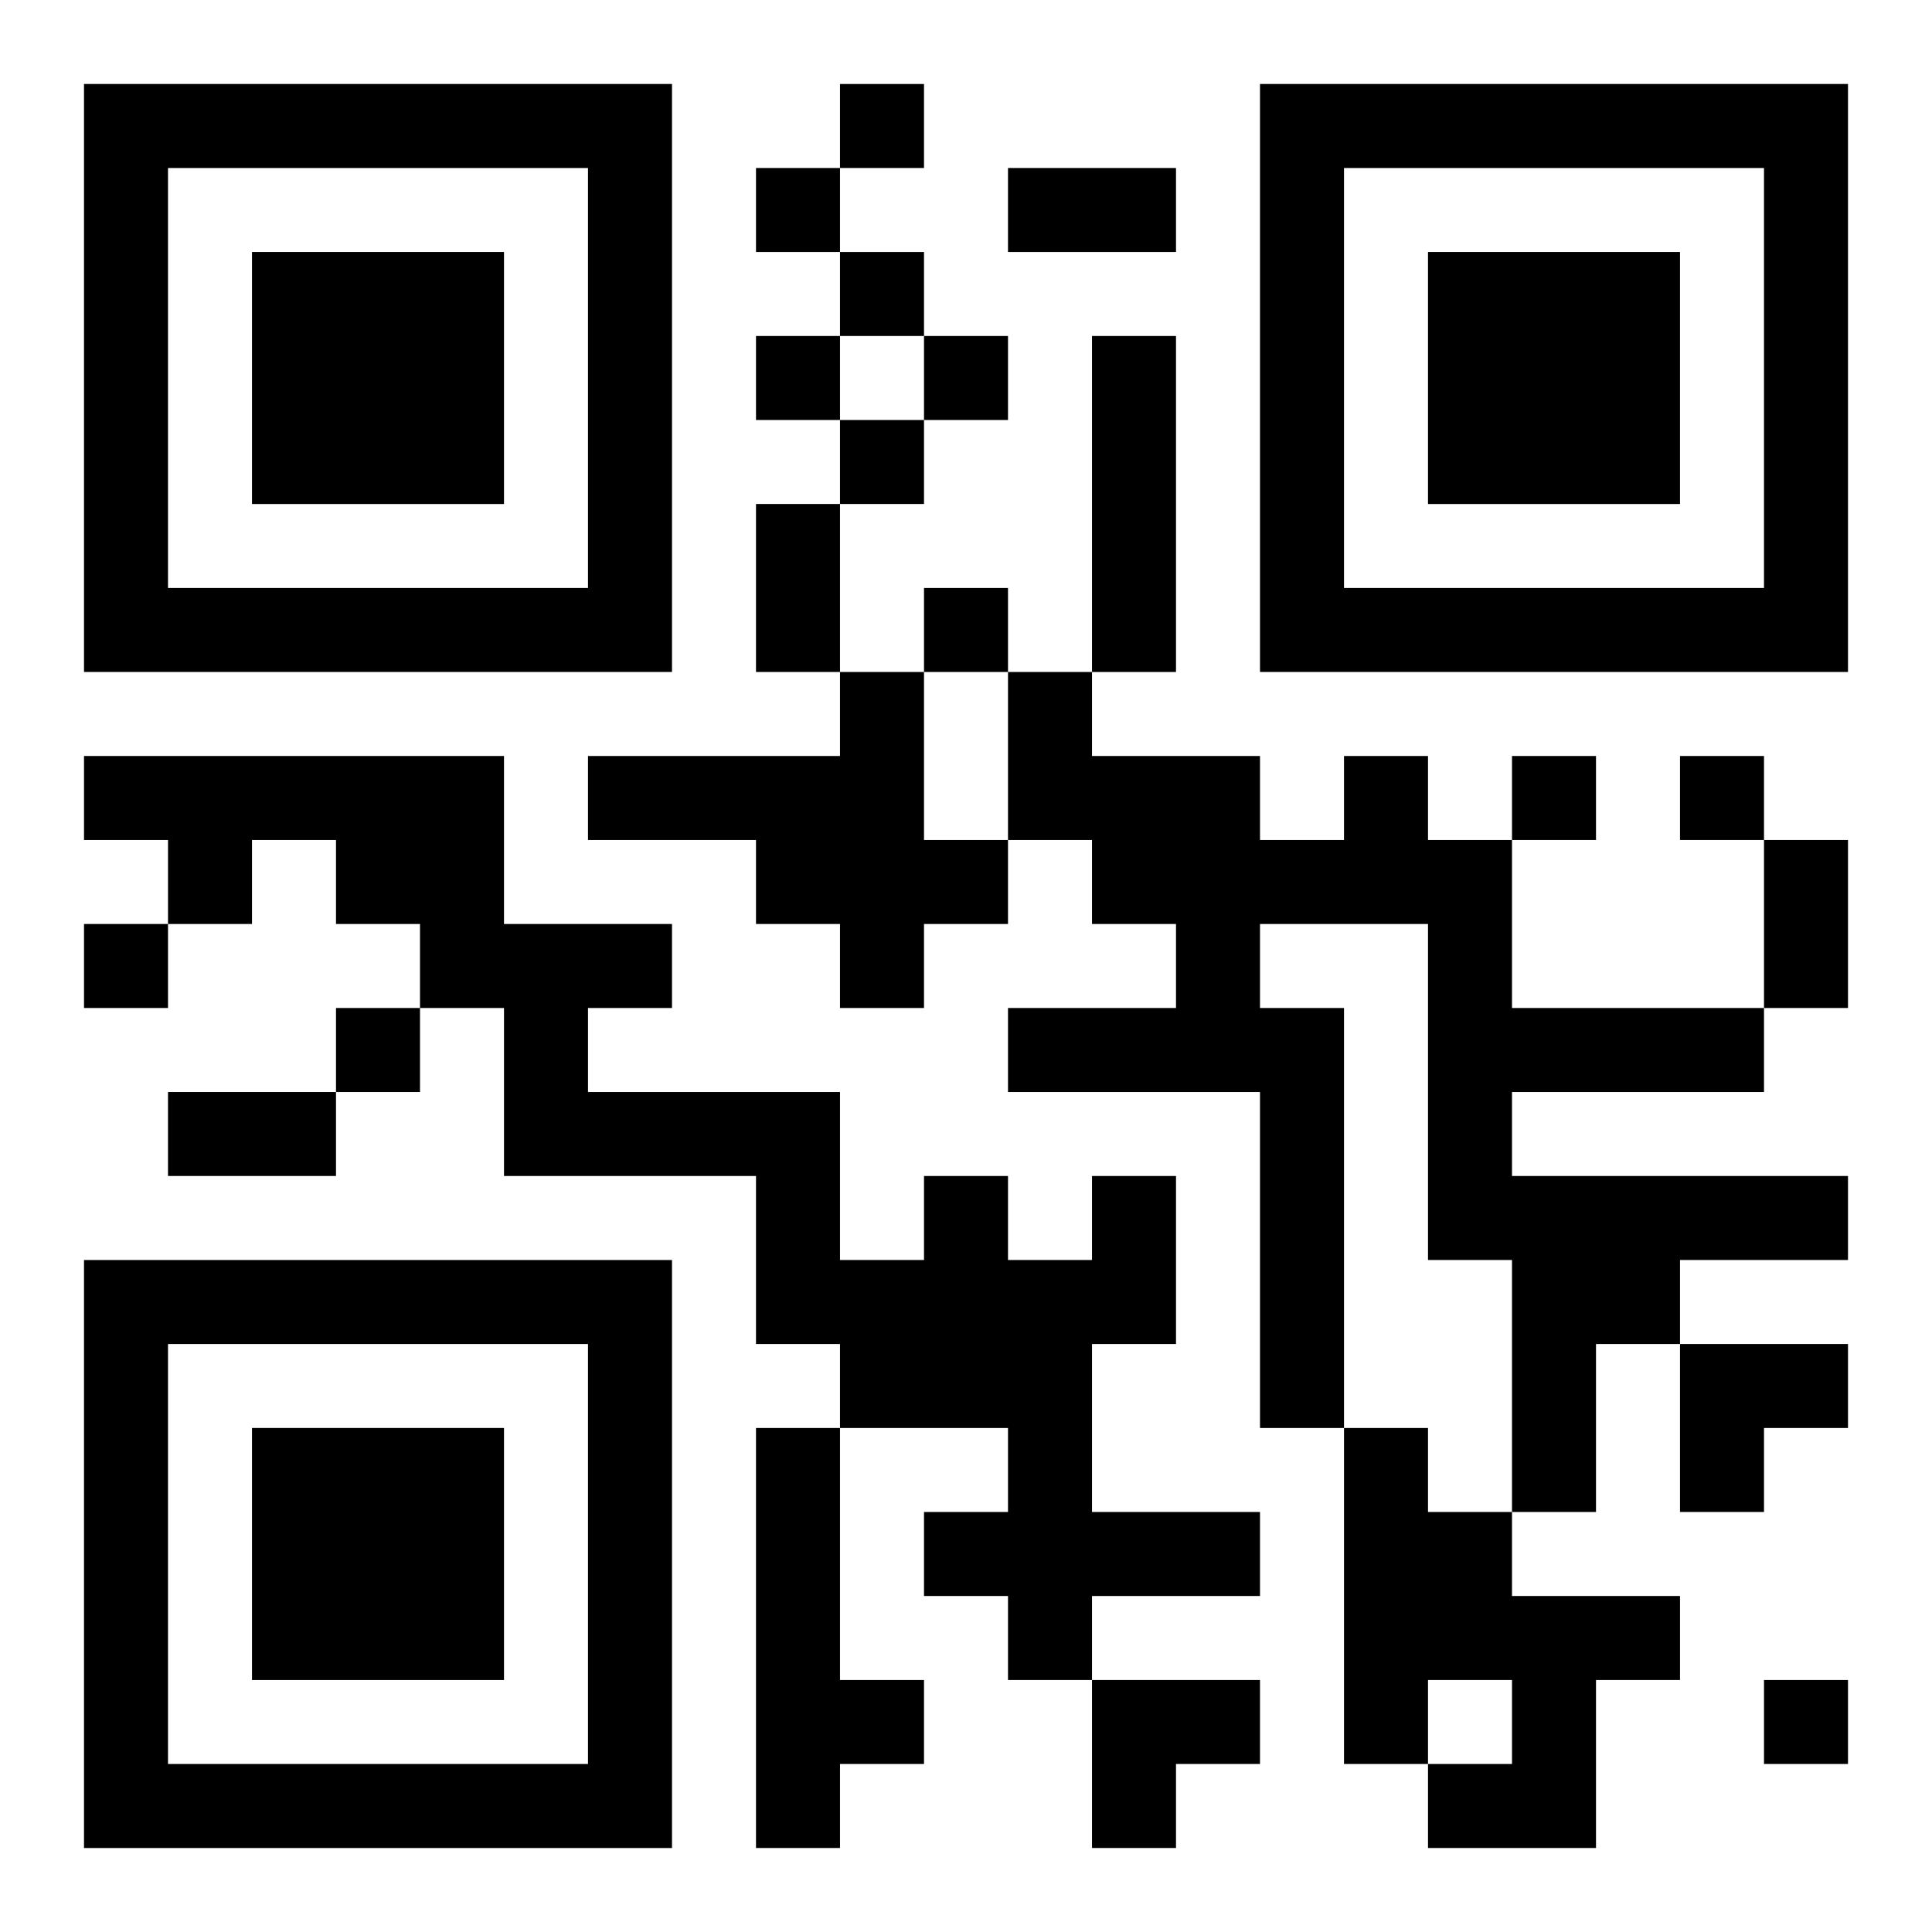
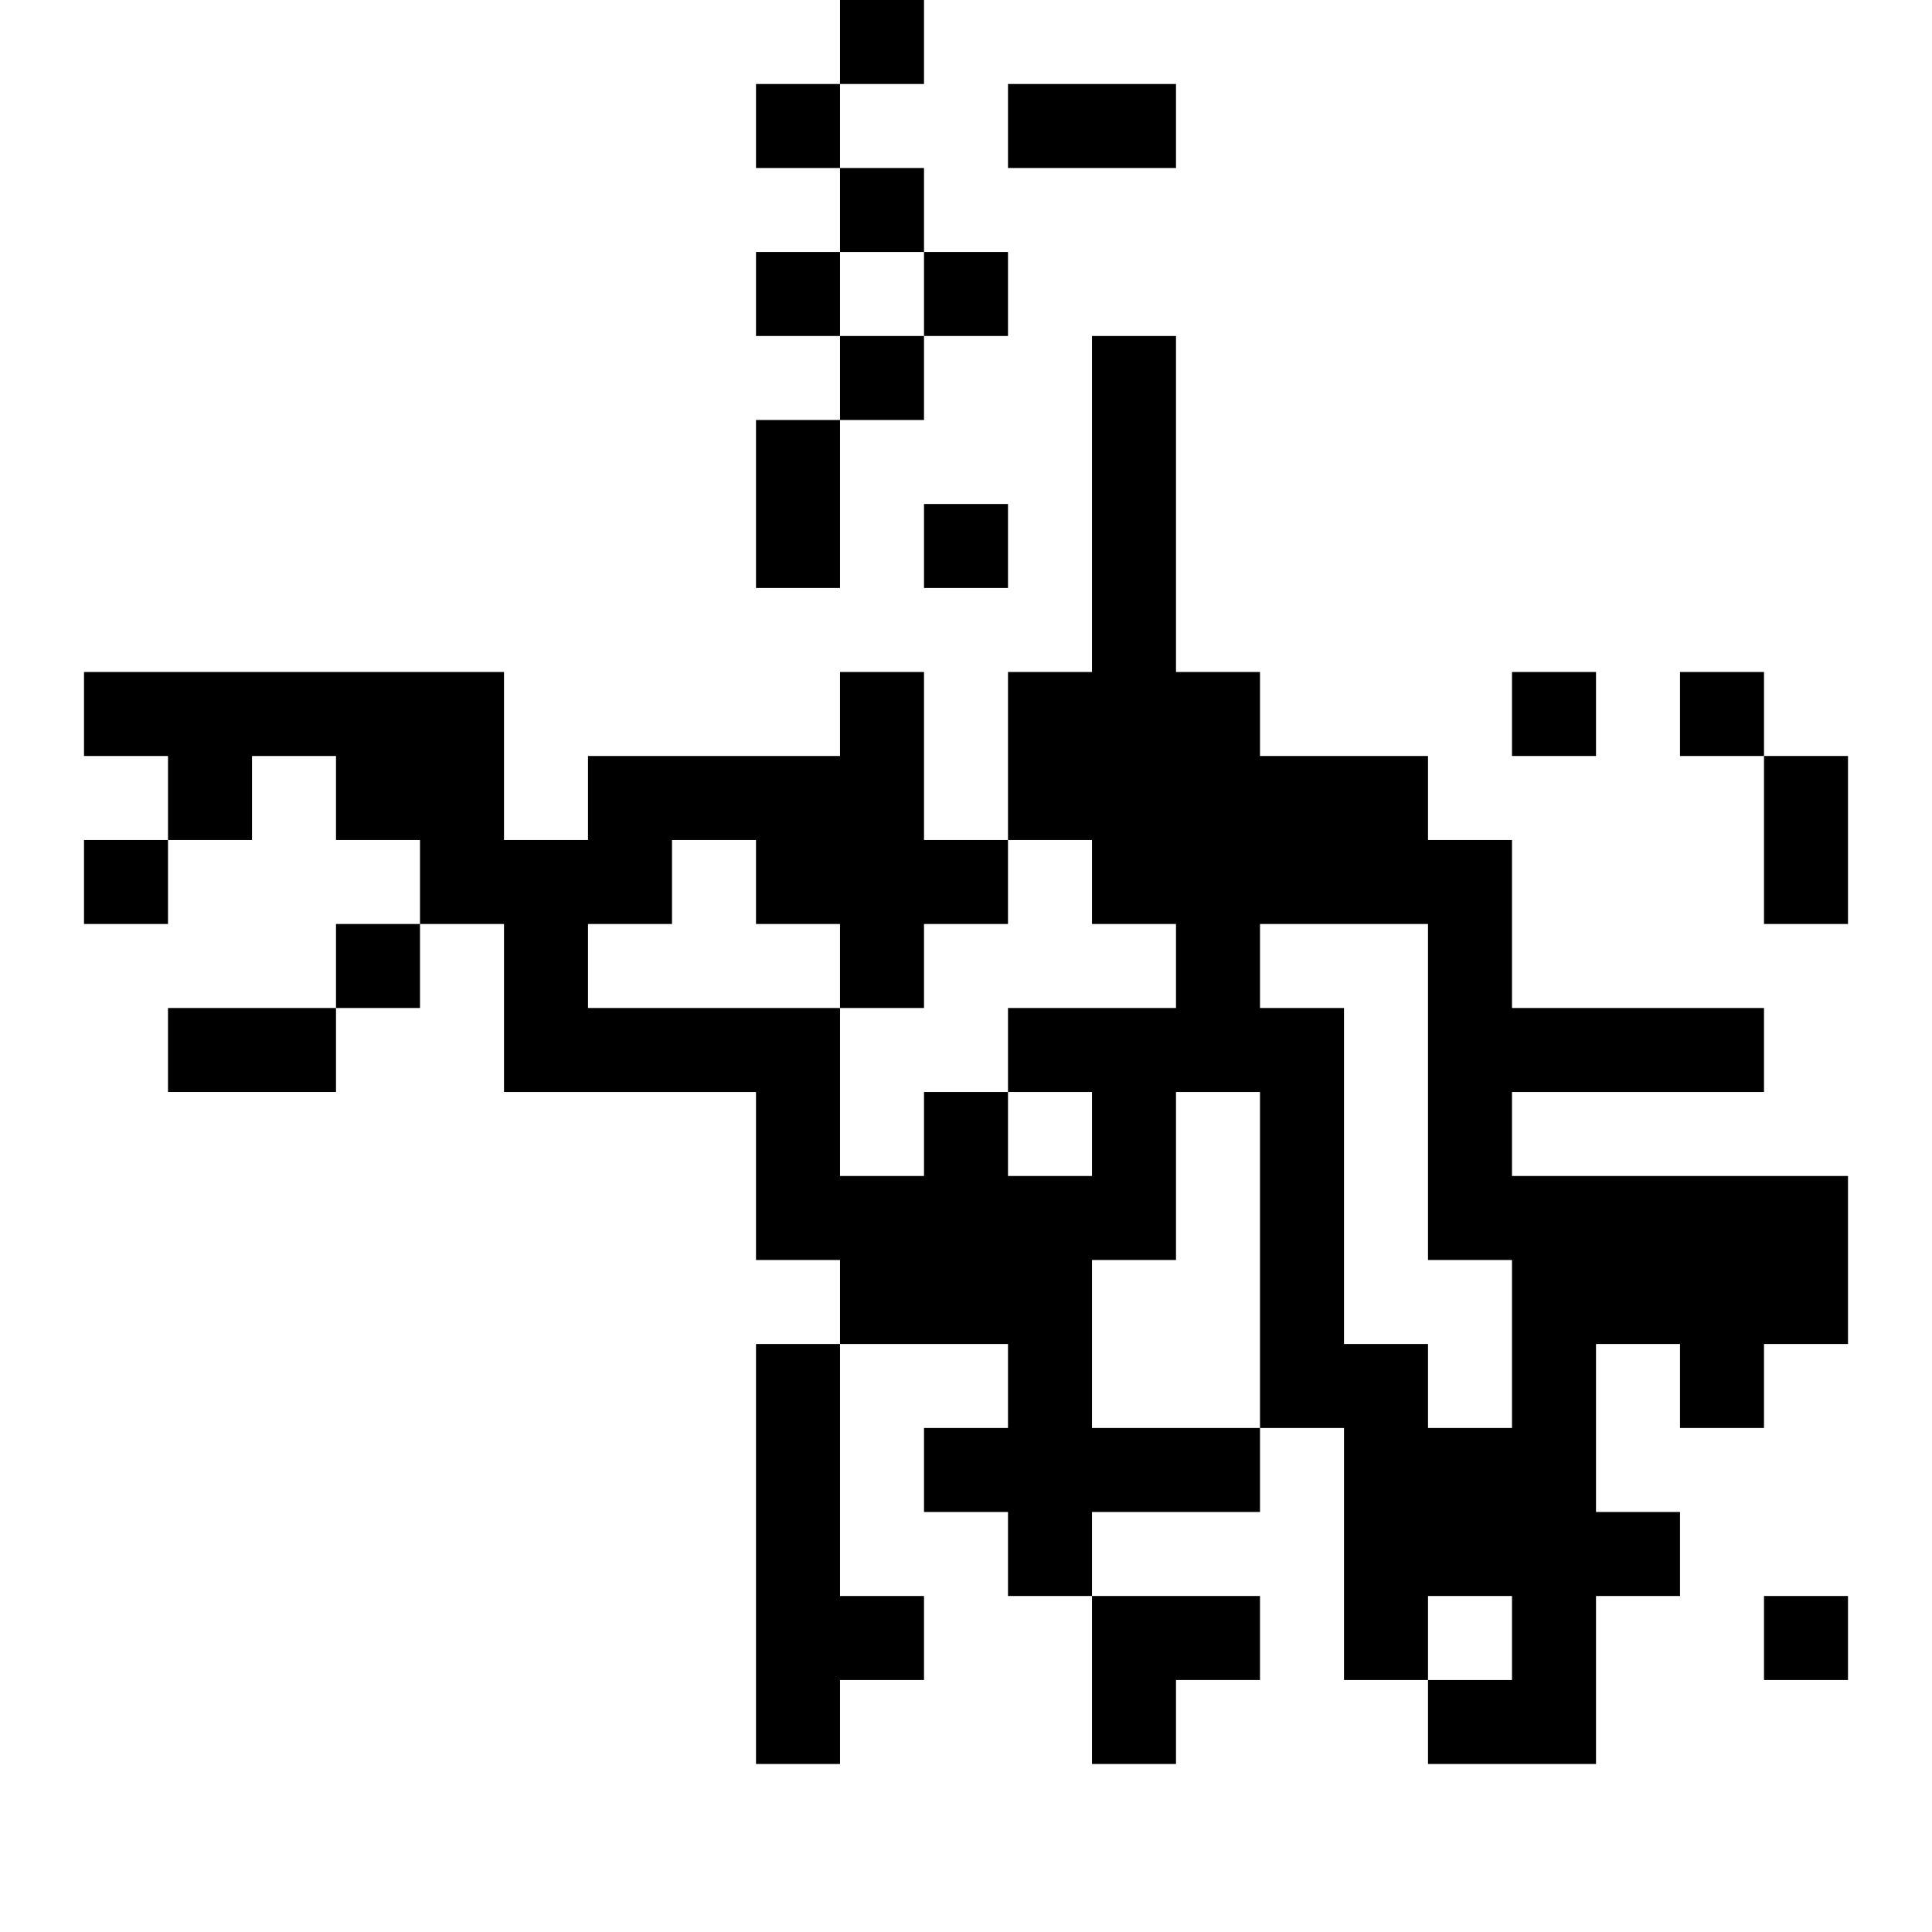
<svg xmlns="http://www.w3.org/2000/svg" xmlns:xlink="http://www.w3.org/1999/xlink" width="250" height="250" baseProfile="full" version="1.1" viewBox="-1 -1 23 23">
  <symbol id="a">
-     <path d="m0 7v7h7v-7h-7zm1 1h5v5h-5v-5zm1 1v3h3v-3h-3z" />
-   </symbol>
+     </symbol>
  <use y="-7" xlink:href="#a" />
  <use y="7" xlink:href="#a" />
  <use x="14" y="-7" xlink:href="#a" />
-   <path d="m12 3h1v4h-1v-4m-3 4h1v2h1v1h-1v1h-1v-1h-1v-1h-2v-1h3v-1m6 1h1v1h1v2h3v1h-3v1h4v1h-2v1h-1v2h-1v-3h-1v-4h-2v1h1v5h-1v-4h-3v-1h2v-1h-1v-1h-1v-2h1v1h2v1h1v-1m-3 5h1v2h-1v2h2v1h-2v1h-1v-1h-1v-1h1v-1h-2v-1h-1v-2h-3v-2h-1v-1h-1v-1h-1v1h-1v-1h-1v-1h5v2h2v1h-1v1h3v2h1v-1h1v1h1v-1m-4 3h1v3h1v1h-1v1h-1v-5m7 0h1v1h1v1h2v1h-1v2h-2v-1h1v-1h-1v1h-1v-4m-6-16v1h1v-1h-1m-1 1v1h1v-1h-1m1 1v1h1v-1h-1m-1 1v1h1v-1h-1m2 0v1h1v-1h-1m-1 1v1h1v-1h-1m1 2v1h1v-1h-1m7 2v1h1v-1h-1m2 0v1h1v-1h-1m-19 2v1h1v-1h-1m3 1v1h1v-1h-1m17 8v1h1v-1h-1m-9-18h2v1h-2v-1m-3 4h1v2h-1v-2m12 4h1v2h-1v-2m-19 3h2v1h-2v-1m18 3h2v1h-1v1h-1zm-7 4h2v1h-1v1h-1z" />
+   <path d="m12 3h1v4h-1v-4m-3 4h1v2h1v1h-1v1h-1v-1h-1v-1h-2v-1h3v-1m6 1h1v1h1v2h3v1h-3v1h4v1h-2v1h-1v2h-1v-3h-1v-4h-2v1h1v5h-1v-4h-3v-1h2v-1h-1v-1h-1v-2h1h2v1h1v-1m-3 5h1v2h-1v2h2v1h-2v1h-1v-1h-1v-1h1v-1h-2v-1h-1v-2h-3v-2h-1v-1h-1v-1h-1v1h-1v-1h-1v-1h5v2h2v1h-1v1h3v2h1v-1h1v1h1v-1m-4 3h1v3h1v1h-1v1h-1v-5m7 0h1v1h1v1h2v1h-1v2h-2v-1h1v-1h-1v1h-1v-4m-6-16v1h1v-1h-1m-1 1v1h1v-1h-1m1 1v1h1v-1h-1m-1 1v1h1v-1h-1m2 0v1h1v-1h-1m-1 1v1h1v-1h-1m1 2v1h1v-1h-1m7 2v1h1v-1h-1m2 0v1h1v-1h-1m-19 2v1h1v-1h-1m3 1v1h1v-1h-1m17 8v1h1v-1h-1m-9-18h2v1h-2v-1m-3 4h1v2h-1v-2m12 4h1v2h-1v-2m-19 3h2v1h-2v-1m18 3h2v1h-1v1h-1zm-7 4h2v1h-1v1h-1z" />
</svg>